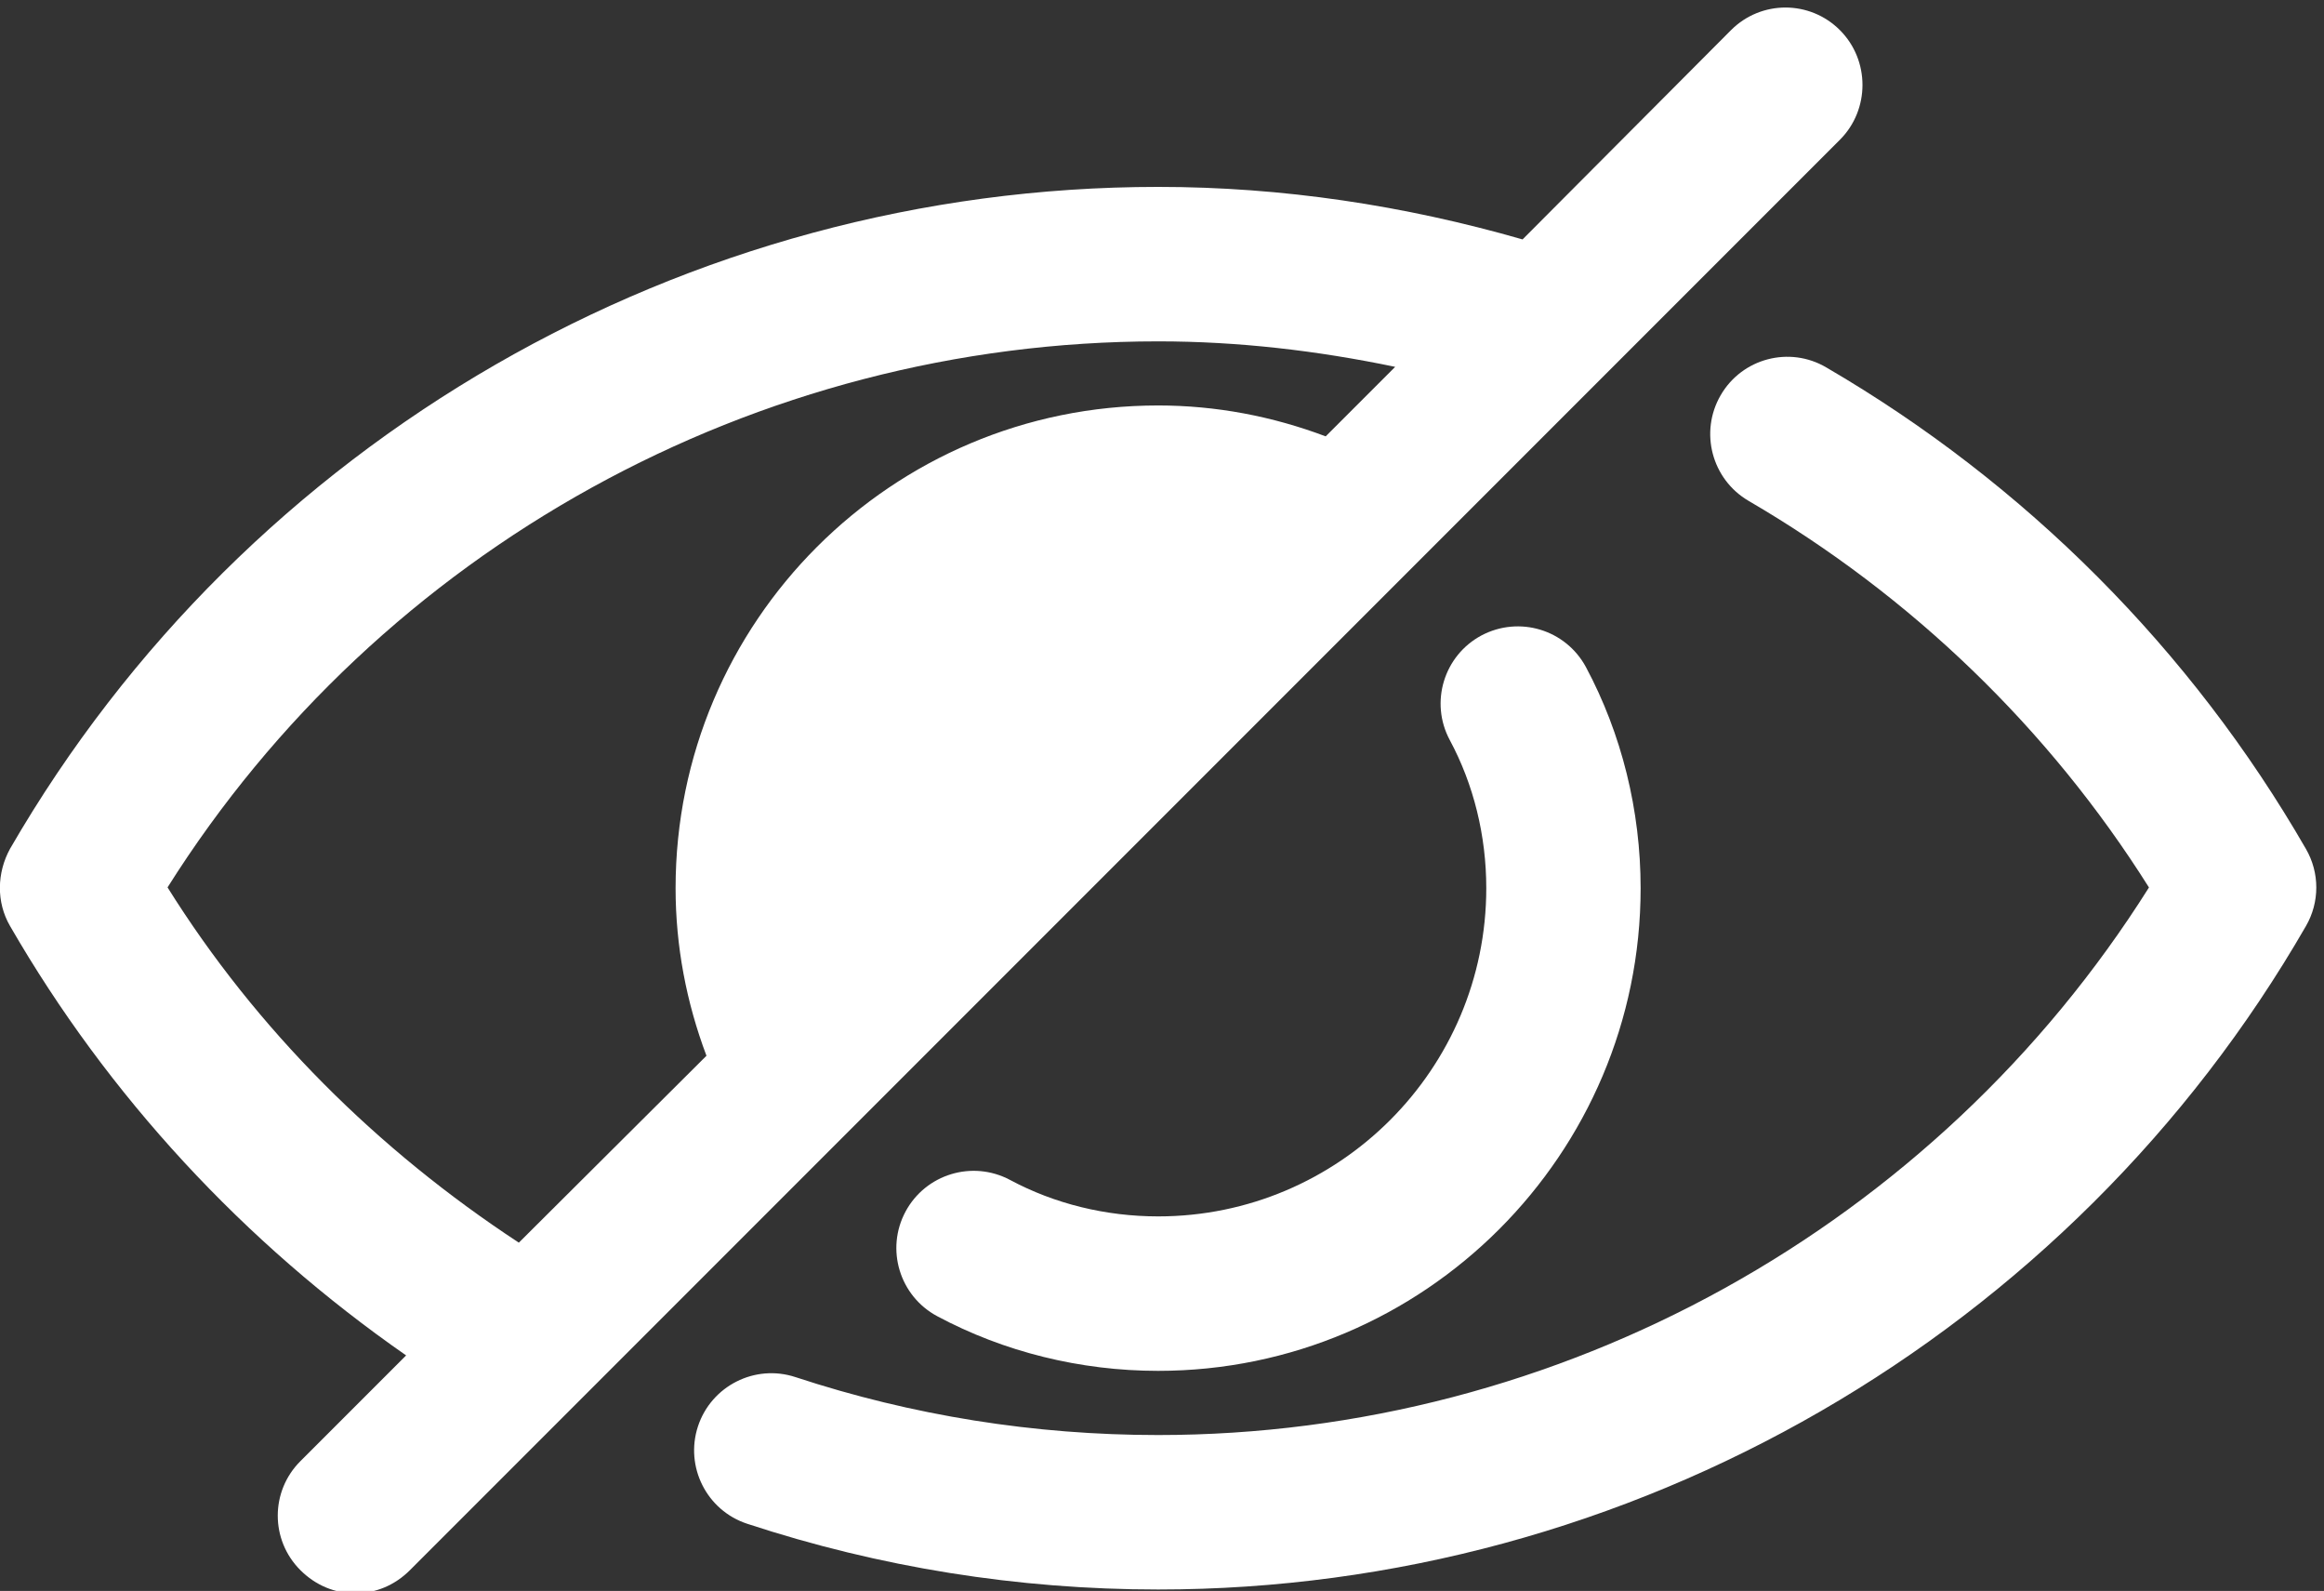
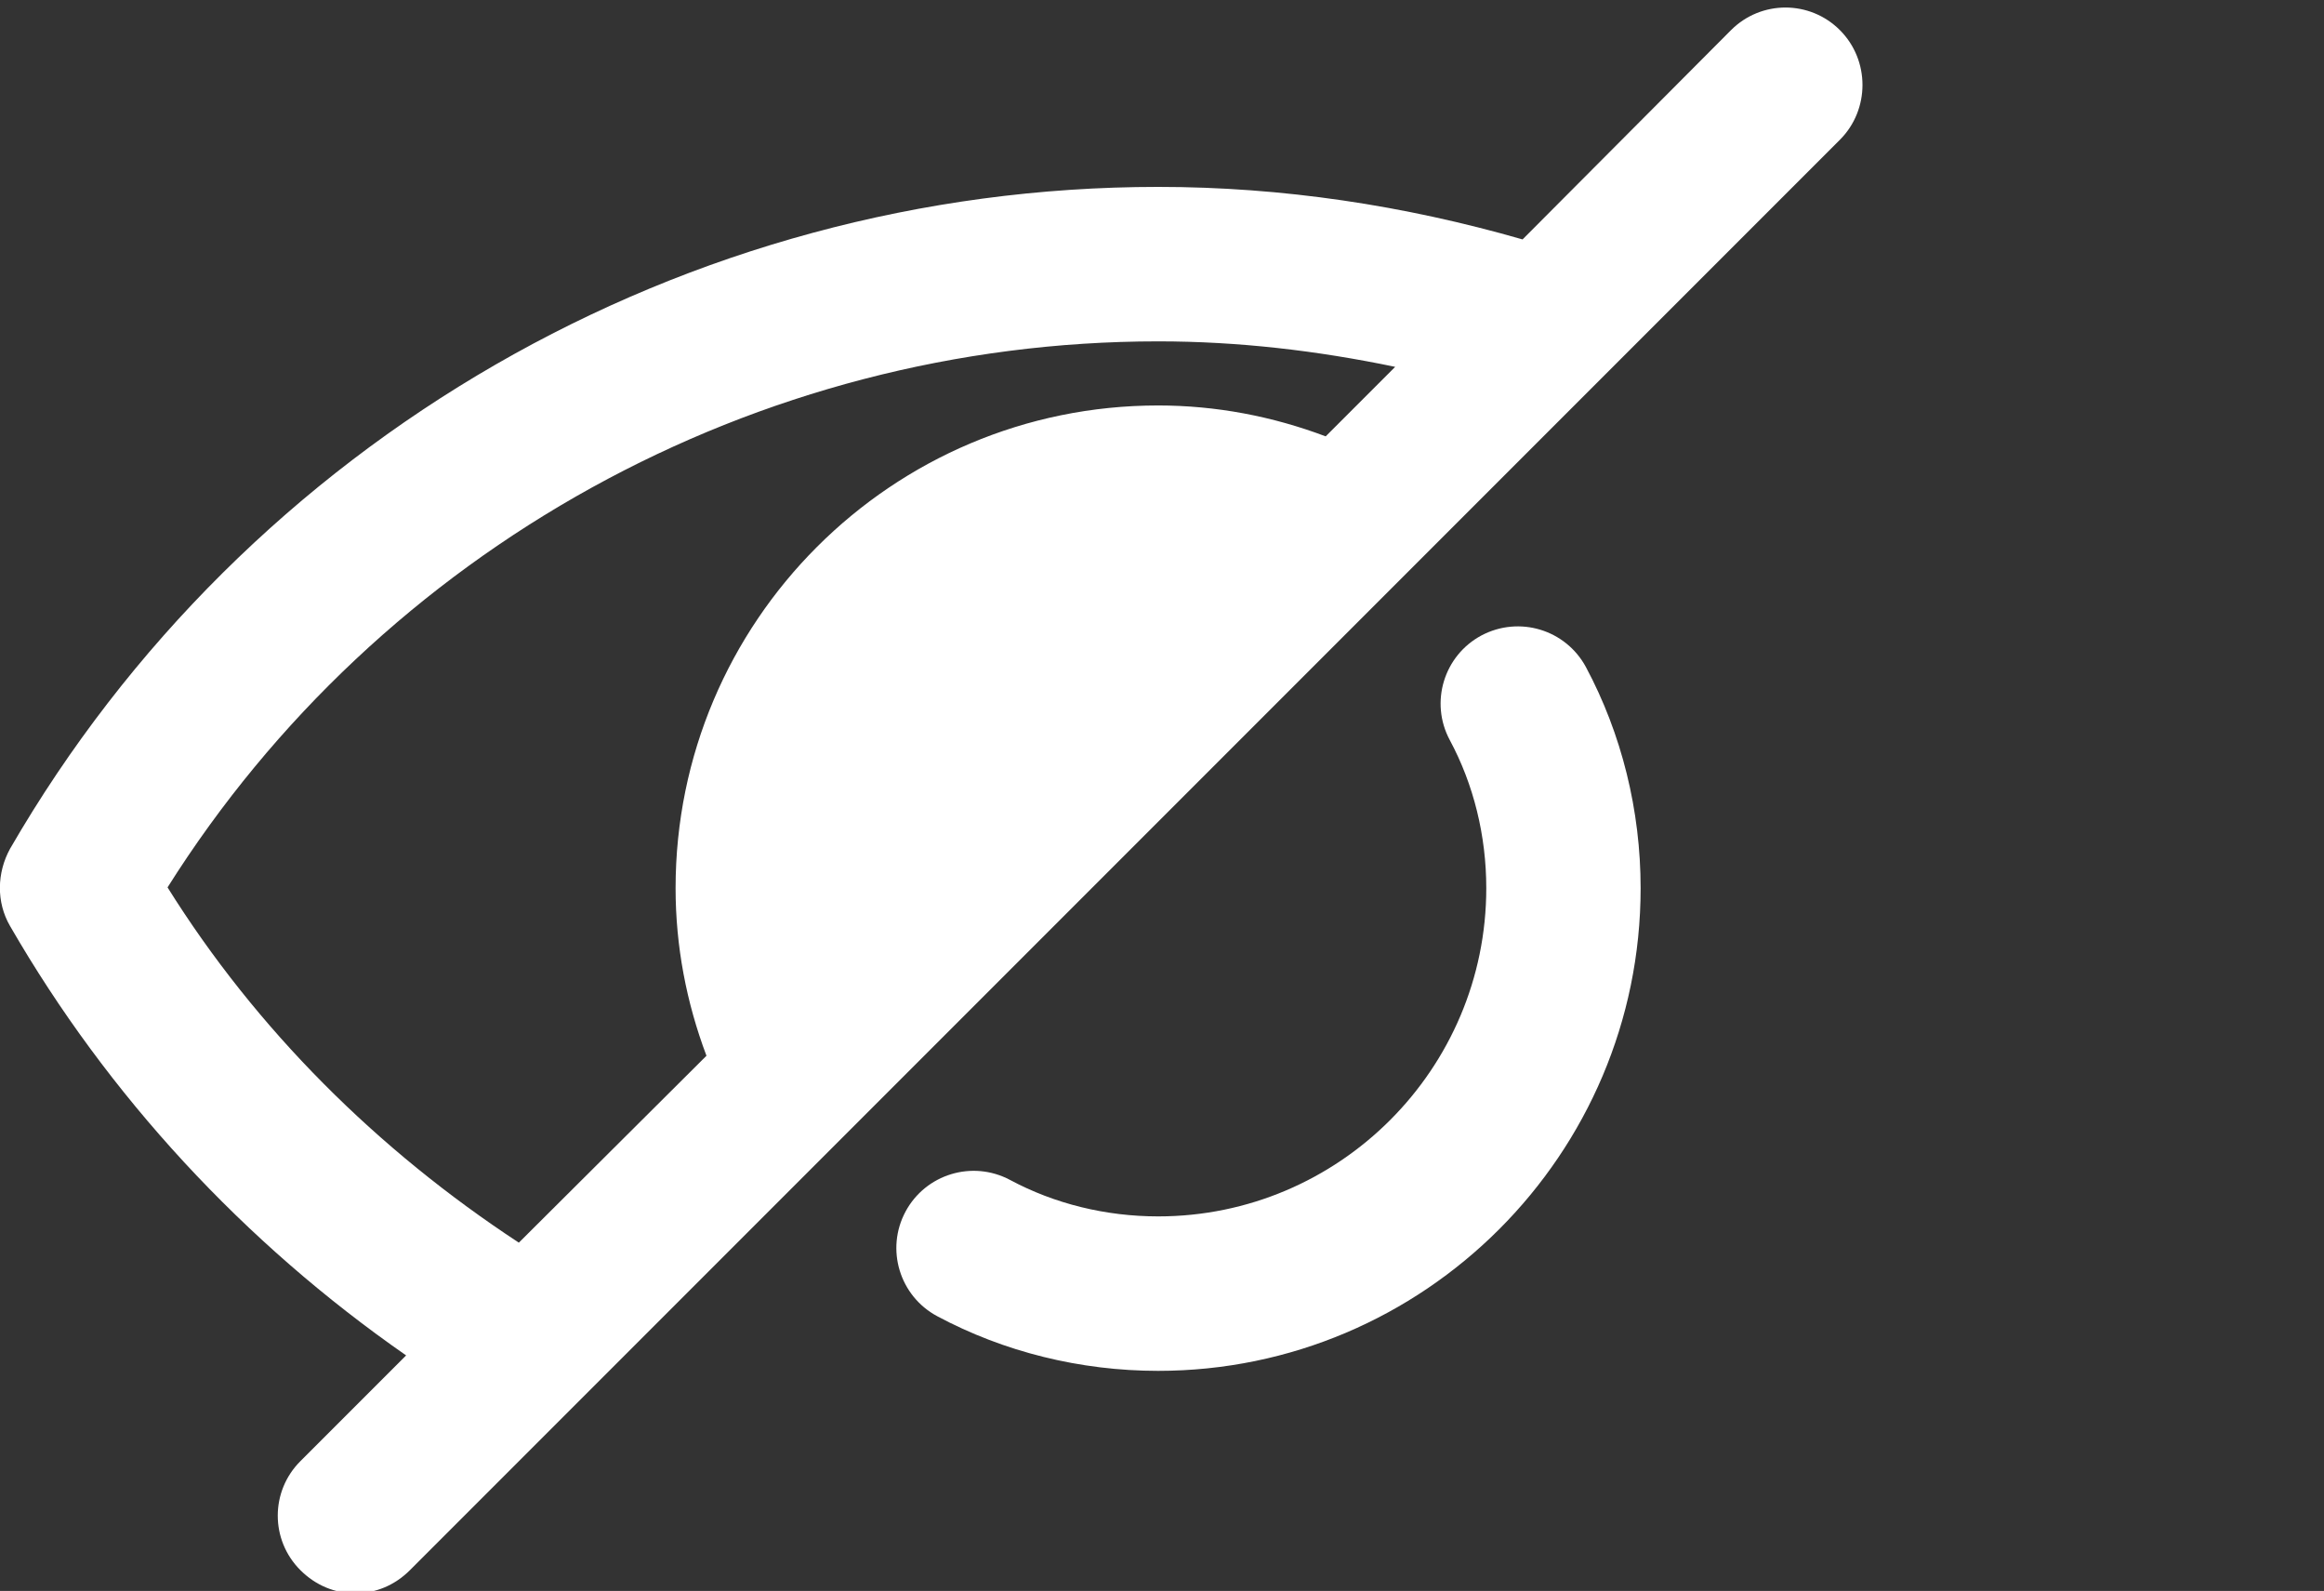
<svg xmlns="http://www.w3.org/2000/svg" fill="#ffffff" height="20.6" preserveAspectRatio="xMidYMid meet" version="1" viewBox="1.0 4.5 30.1 20.6" width="30.1" zoomAndPan="magnify">
  <rect x="1.0" y="4.5" width="30.1" height="20.6" fill="#333333" stroke="none" />
  <g id="change1_1">
    <path d="M24.83,4.89C24.44,4.5,23.81,4.5,23.42,4.89l-2.7,2.71C19.19,7.16,17.61,6.92,16,6.92 c-6.12,0-11.81,3.28-14.87,8.57c-0.17,0.31-0.18,0.69,0,1c1.27,2.2,3.03,4.1,5.13,5.56l-1.37,1.37 C4.5,23.81,4.5,24.44,4.89,24.83C5.09,25.03,5.34,25.13,5.6,25.13c0.26,0,0.51-0.1,0.71-0.3 L24.83,6.31C25.22,5.92,25.22,5.28,24.83,4.89z M18.17,10.15C17.48,9.89,16.75,9.75,16,9.75 c-3.45,0-6.25,2.8-6.25,6.25c0,0.75,0.14,1.48,0.4,2.17l-2.43,2.42 c-1.83-1.2-3.4-2.76-4.55-4.6c2.76-4.38,7.62-7.07,12.83-7.07 c1.04,0,2.06,0.12,3.07,0.33L18.17,10.15z" fill="inherit" />
  </g>
  <g id="change1_2">
-     <path d="M23.286,9.617c-0.277,0.477-0.116,1.089,0.361,1.368c2.109,1.229,3.893,2.952,5.186,5.006 c-2.762,4.388-7.625,7.09-12.833,7.09c-1.604,0-3.185-0.252-4.697-0.75 c-0.524-0.173-1.09,0.113-1.263,0.637c-0.172,0.524,0.113,1.09,0.638,1.262 c1.715,0.564,3.505,0.851,5.322,0.851c6.115,0,11.812-3.292,14.866-8.59 c0.179-0.309,0.179-0.69,0-0.999c-1.484-2.576-3.633-4.732-6.213-6.235 C24.176,8.977,23.563,9.139,23.286,9.617z" fill="inherit" />
-   </g>
+     </g>
  <g id="change1_3">
    <path d="M16,20.25c-0.678,0-1.342-0.163-1.918-0.472c-0.488-0.26-1.093-0.076-1.354,0.41 c-0.261,0.487-0.077,1.093,0.41,1.354c0.865,0.463,1.855,0.708,2.861,0.708 c3.446,0,6.25-2.804,6.25-6.25c0-1.006-0.245-1.996-0.708-2.862c-0.262-0.486-0.864-0.669-1.354-0.41 c-0.487,0.261-0.671,0.867-0.41,1.354C20.087,14.658,20.25,15.322,20.25,16 C20.25,18.343,18.344,20.25,16,20.25z" fill="inherit" />
  </g>
</svg>